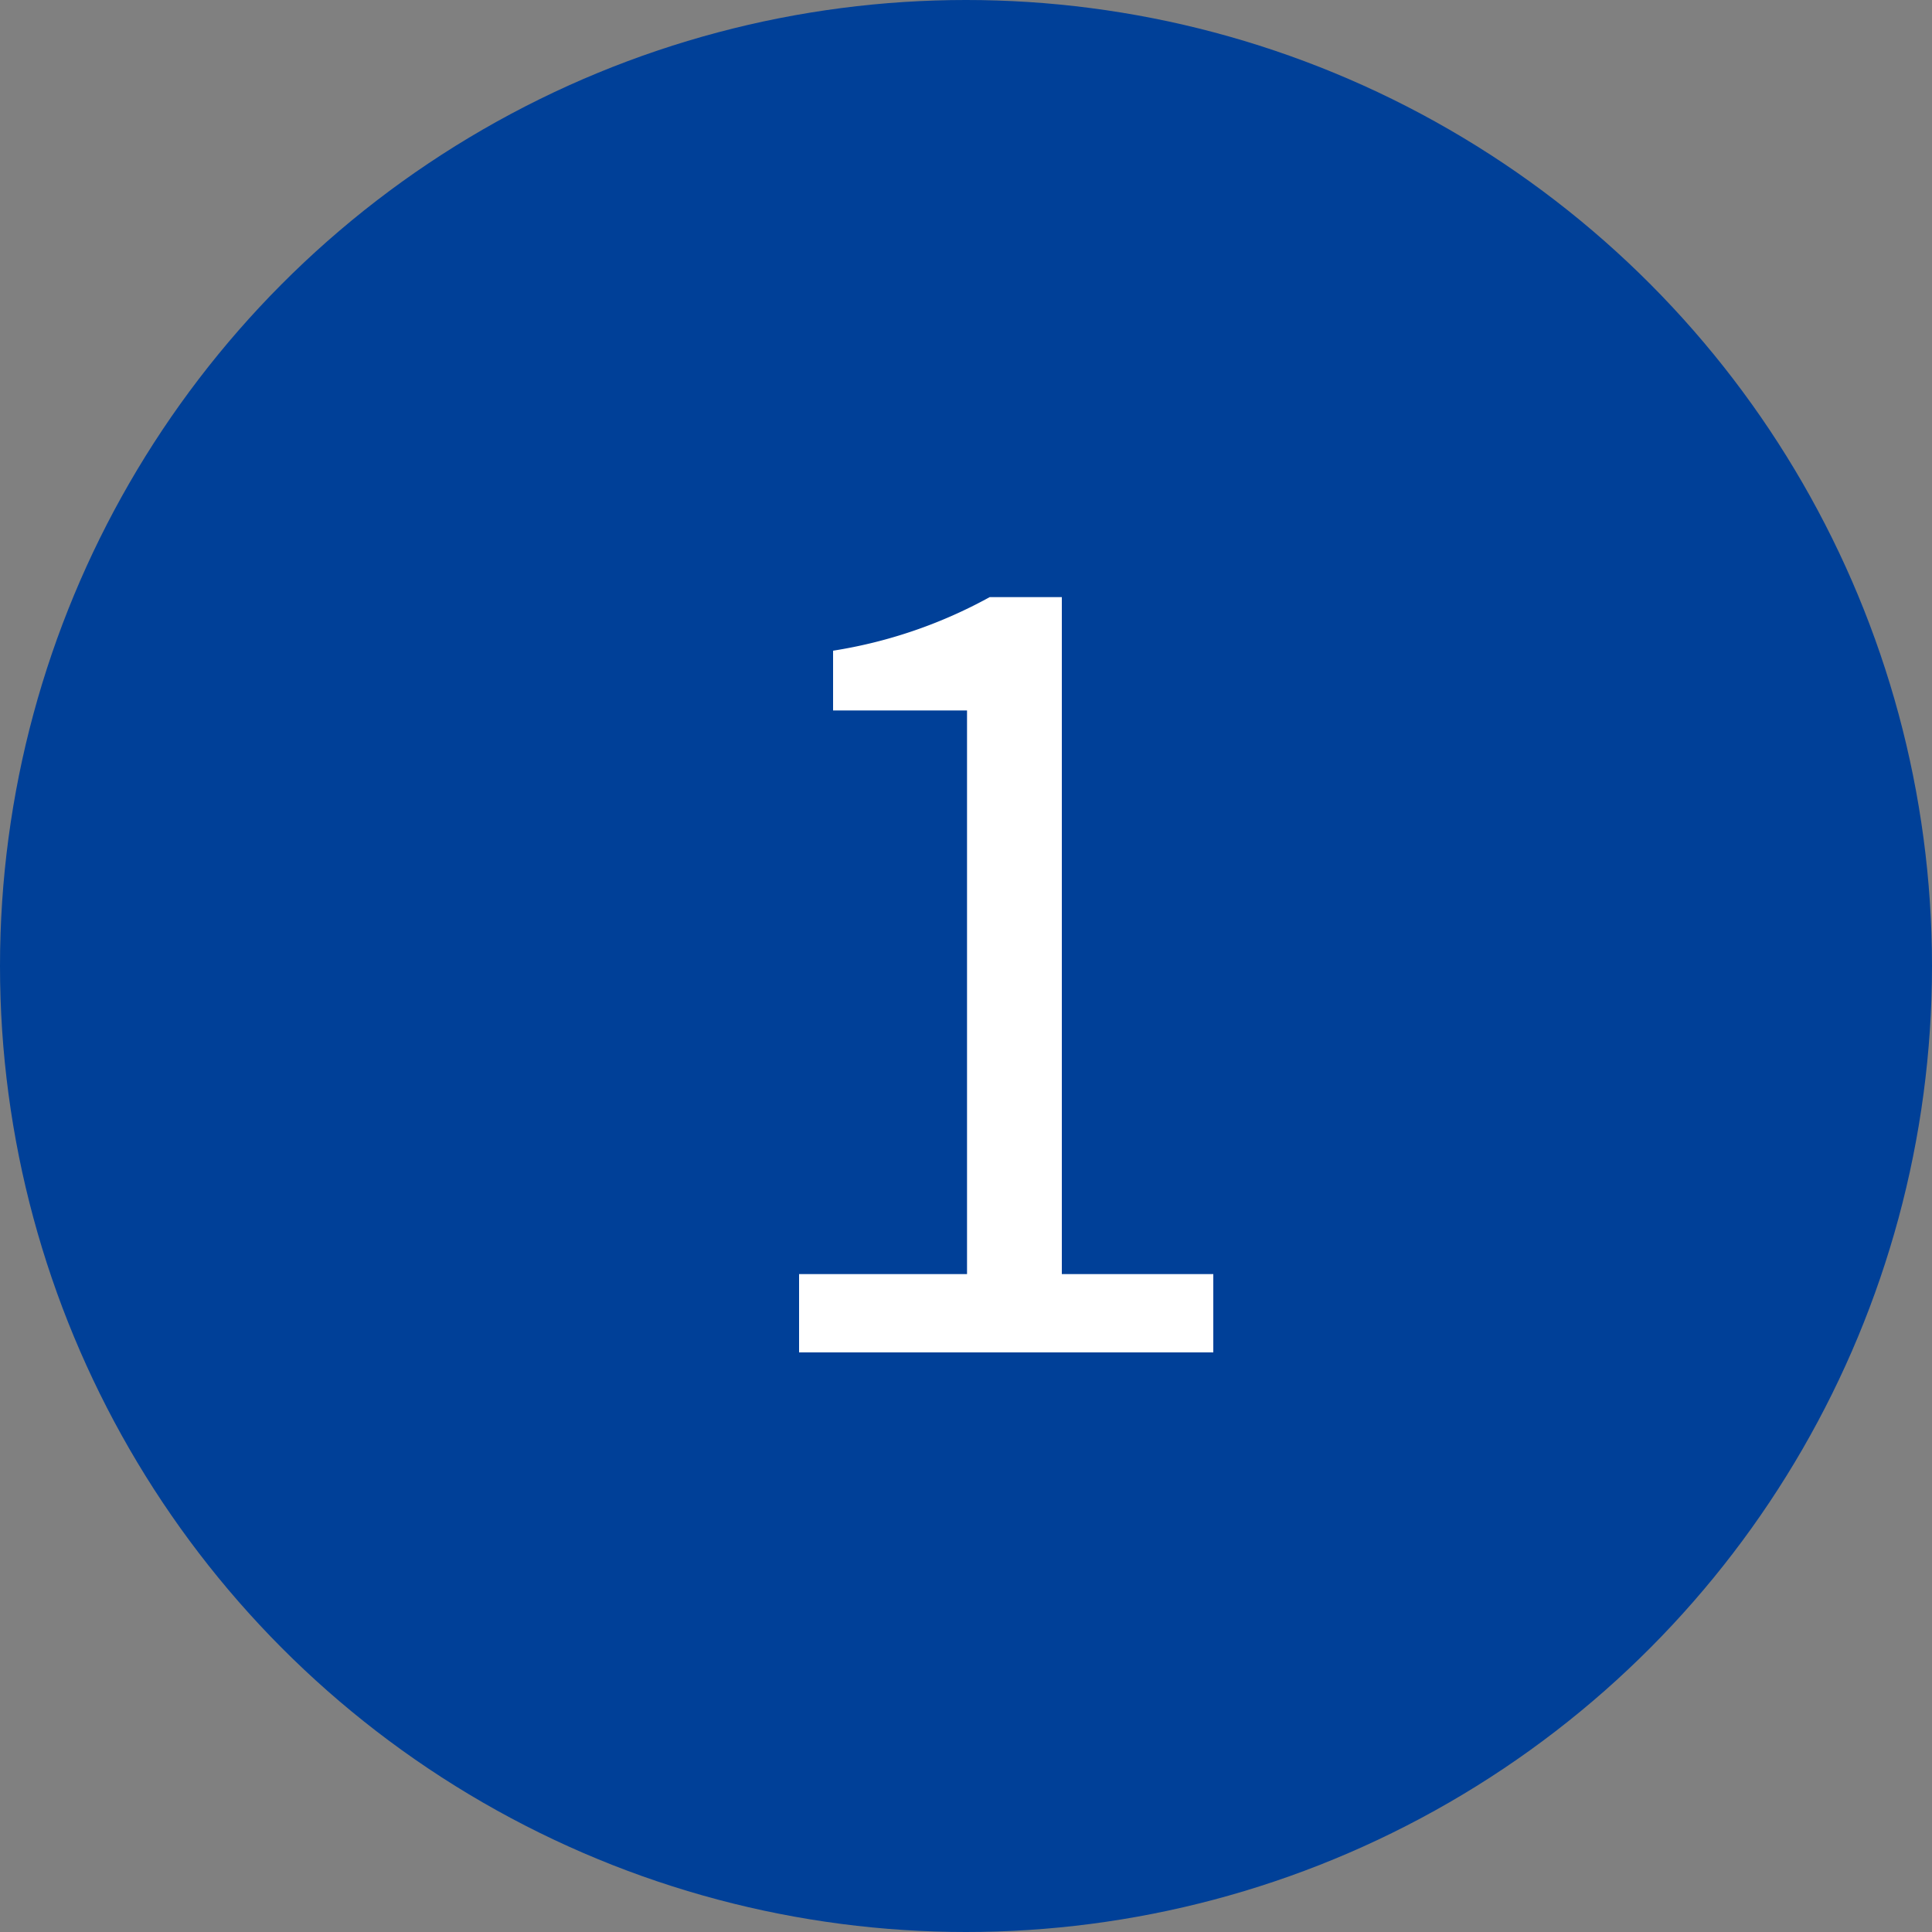
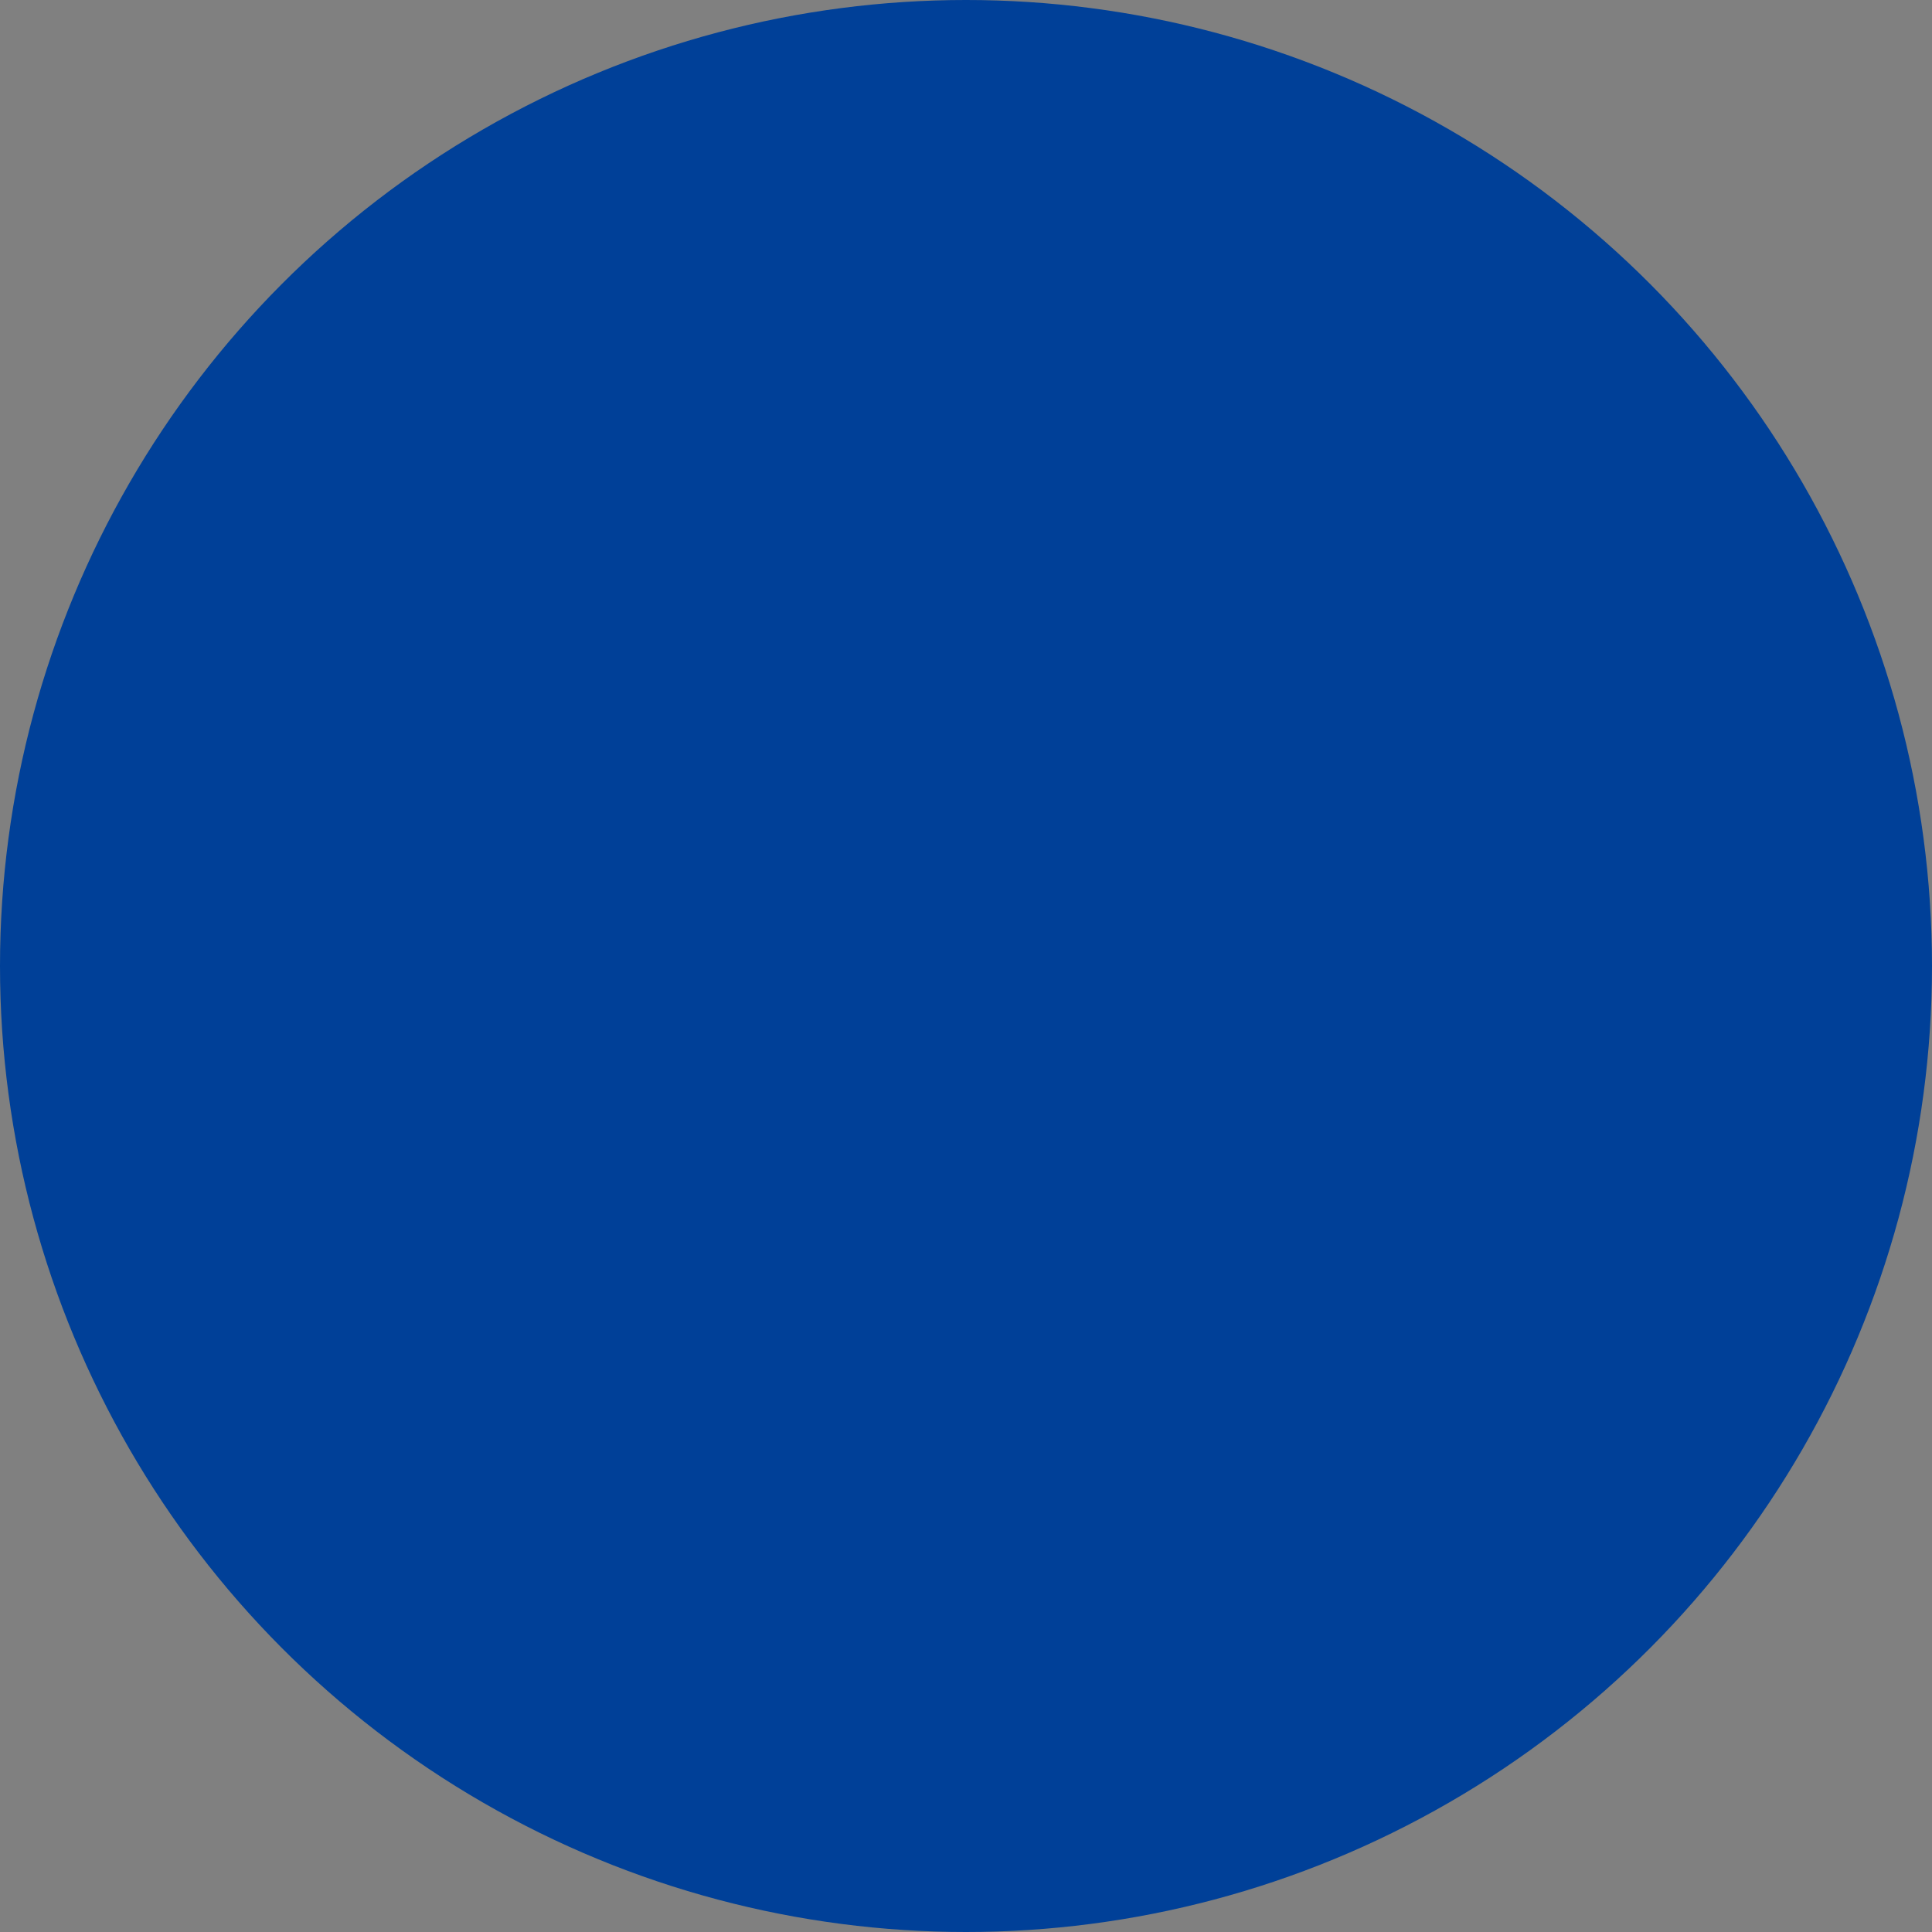
<svg xmlns="http://www.w3.org/2000/svg" width="30" height="30" viewBox="0 0 30 30">
  <rect x="0" y="0" width="30" height="30" fill="#808080" stroke="none" />
  <g id="contact_step1_on" transform="translate(-39 -621)">
    <circle id="楕円形_1" data-name="楕円形 1" cx="15" cy="15" r="15" transform="translate(39 621)" fill="#004098" />
-     <path id="パス_166" data-name="パス 166" d="M1.408,0H7.84V-1.216H5.488V-11.728H4.368a7.431,7.431,0,0,1-2.432.832v.928h2.08v8.752H1.408Z" transform="translate(50 642)" fill="#fff" />
  </g>
</svg>